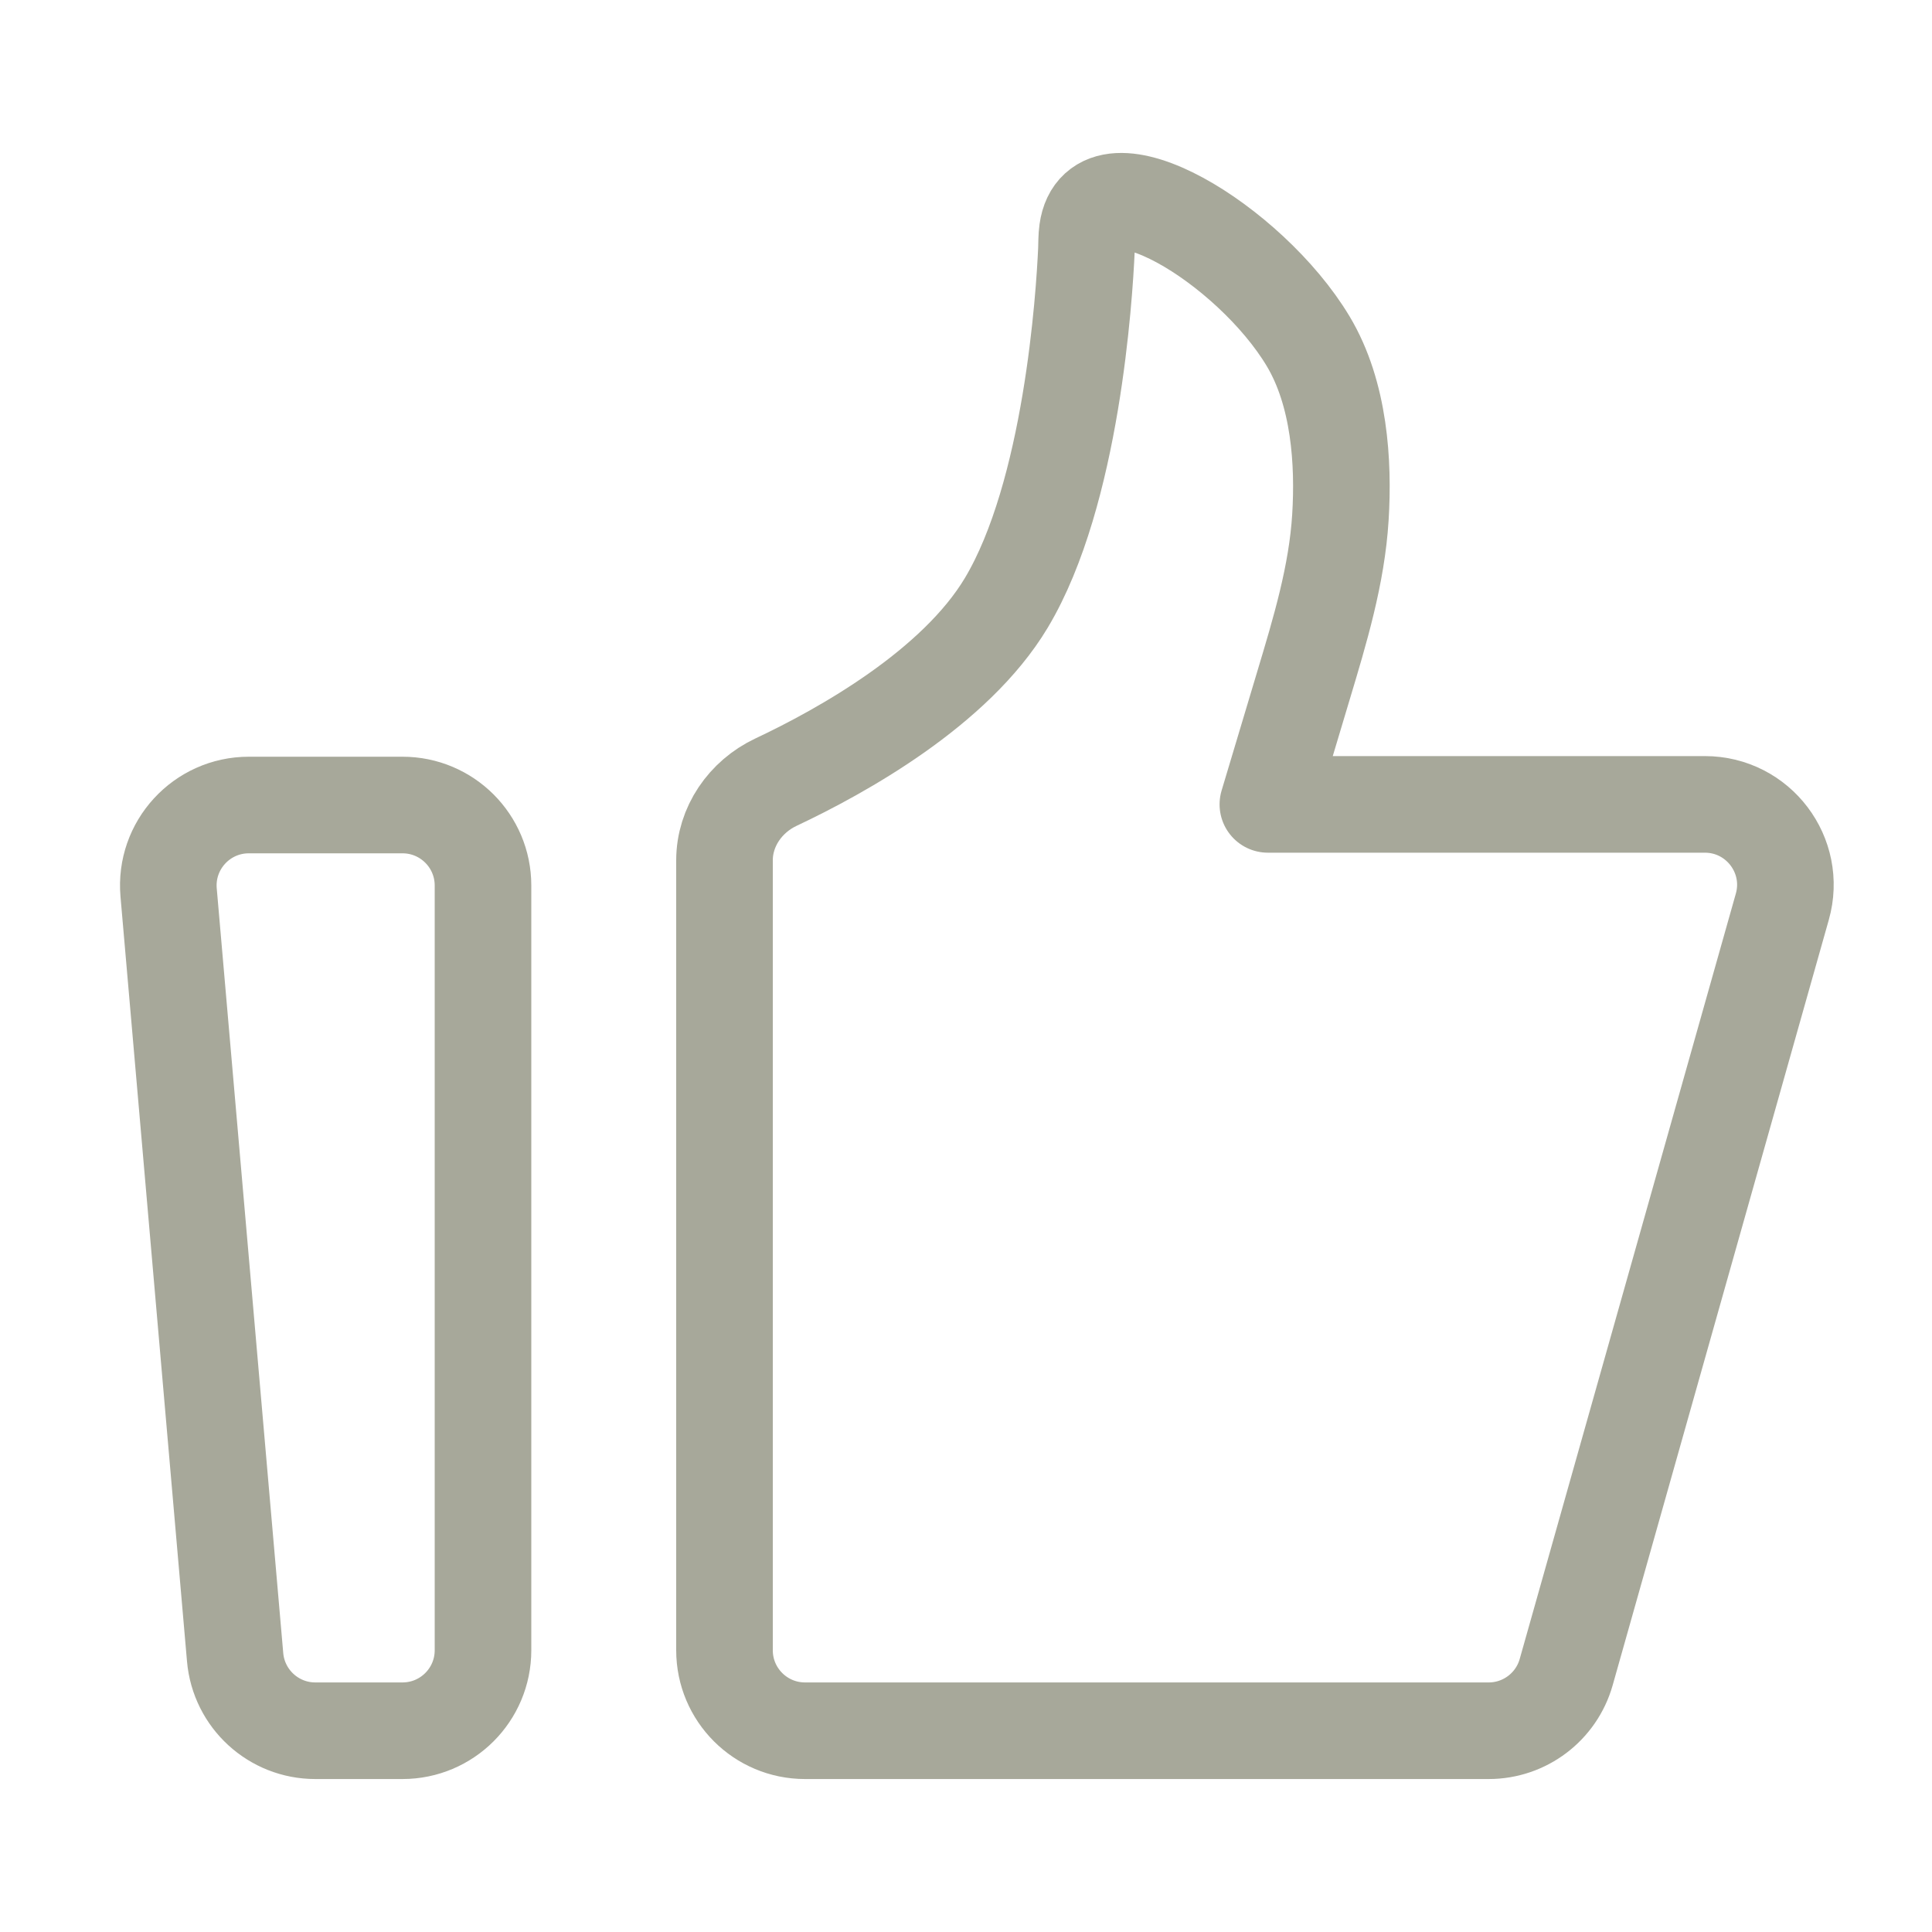
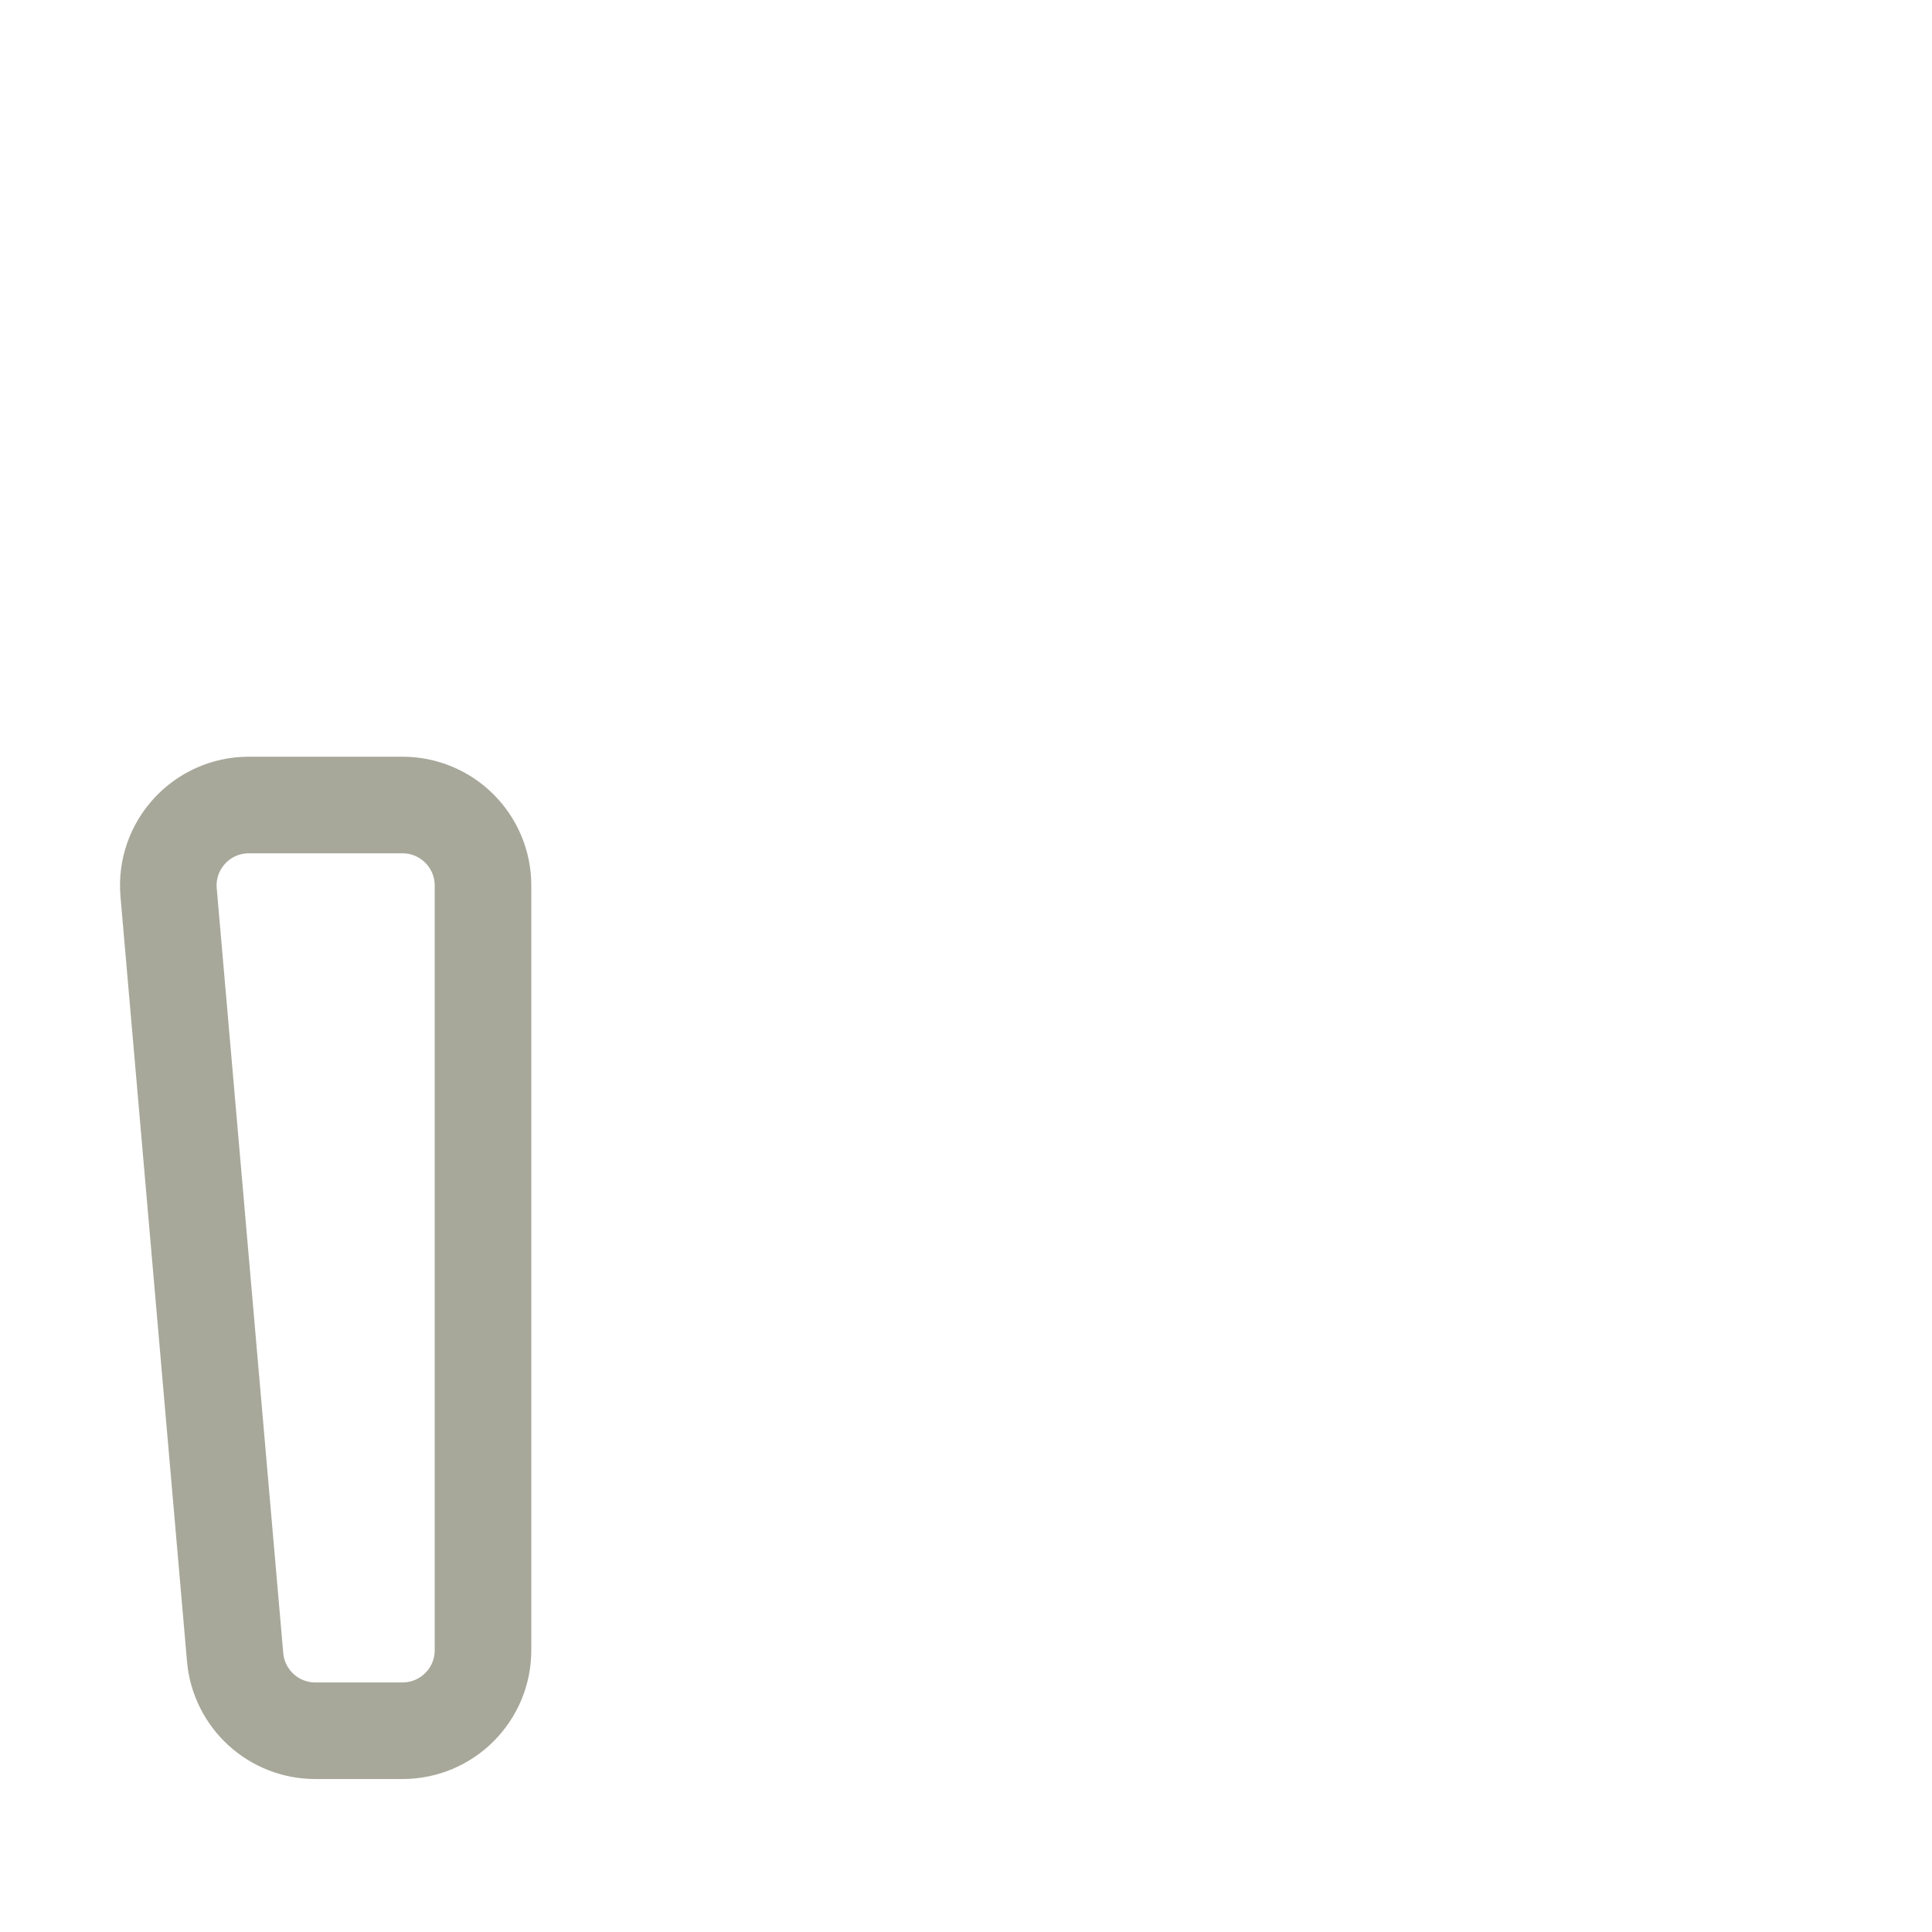
<svg xmlns="http://www.w3.org/2000/svg" width="40" height="40" viewBox="0 0 40 40" fill="none">
  <path d="M3.491 18.478C3.406 17.504 4.174 16.667 5.151 16.667H8.333C9.254 16.667 10 17.413 10 18.333V34.167C10 35.087 9.254 35.833 8.333 35.833H6.528C5.664 35.833 4.943 35.172 4.868 34.311L3.491 18.478Z" stroke="#A7A89A" stroke-width="2" stroke-linecap="round" stroke-linejoin="round" />
-   <path d="M15 17.812C15 17.116 15.433 16.492 16.063 16.195C17.436 15.548 19.777 14.245 20.833 12.484C22.194 10.214 22.451 6.113 22.493 5.174C22.498 5.042 22.495 4.911 22.513 4.78C22.738 3.154 25.879 5.054 27.083 7.063C27.737 8.154 27.821 9.587 27.752 10.705C27.679 11.902 27.328 13.058 26.983 14.207L26.25 16.654H35.297C36.403 16.654 37.202 17.71 36.901 18.773L32.426 34.62C32.223 35.337 31.568 35.833 30.822 35.833H16.667C15.746 35.833 15 35.087 15 34.167V17.812Z" stroke="#A7A89A" stroke-width="2" stroke-linecap="round" stroke-linejoin="round" />
</svg>